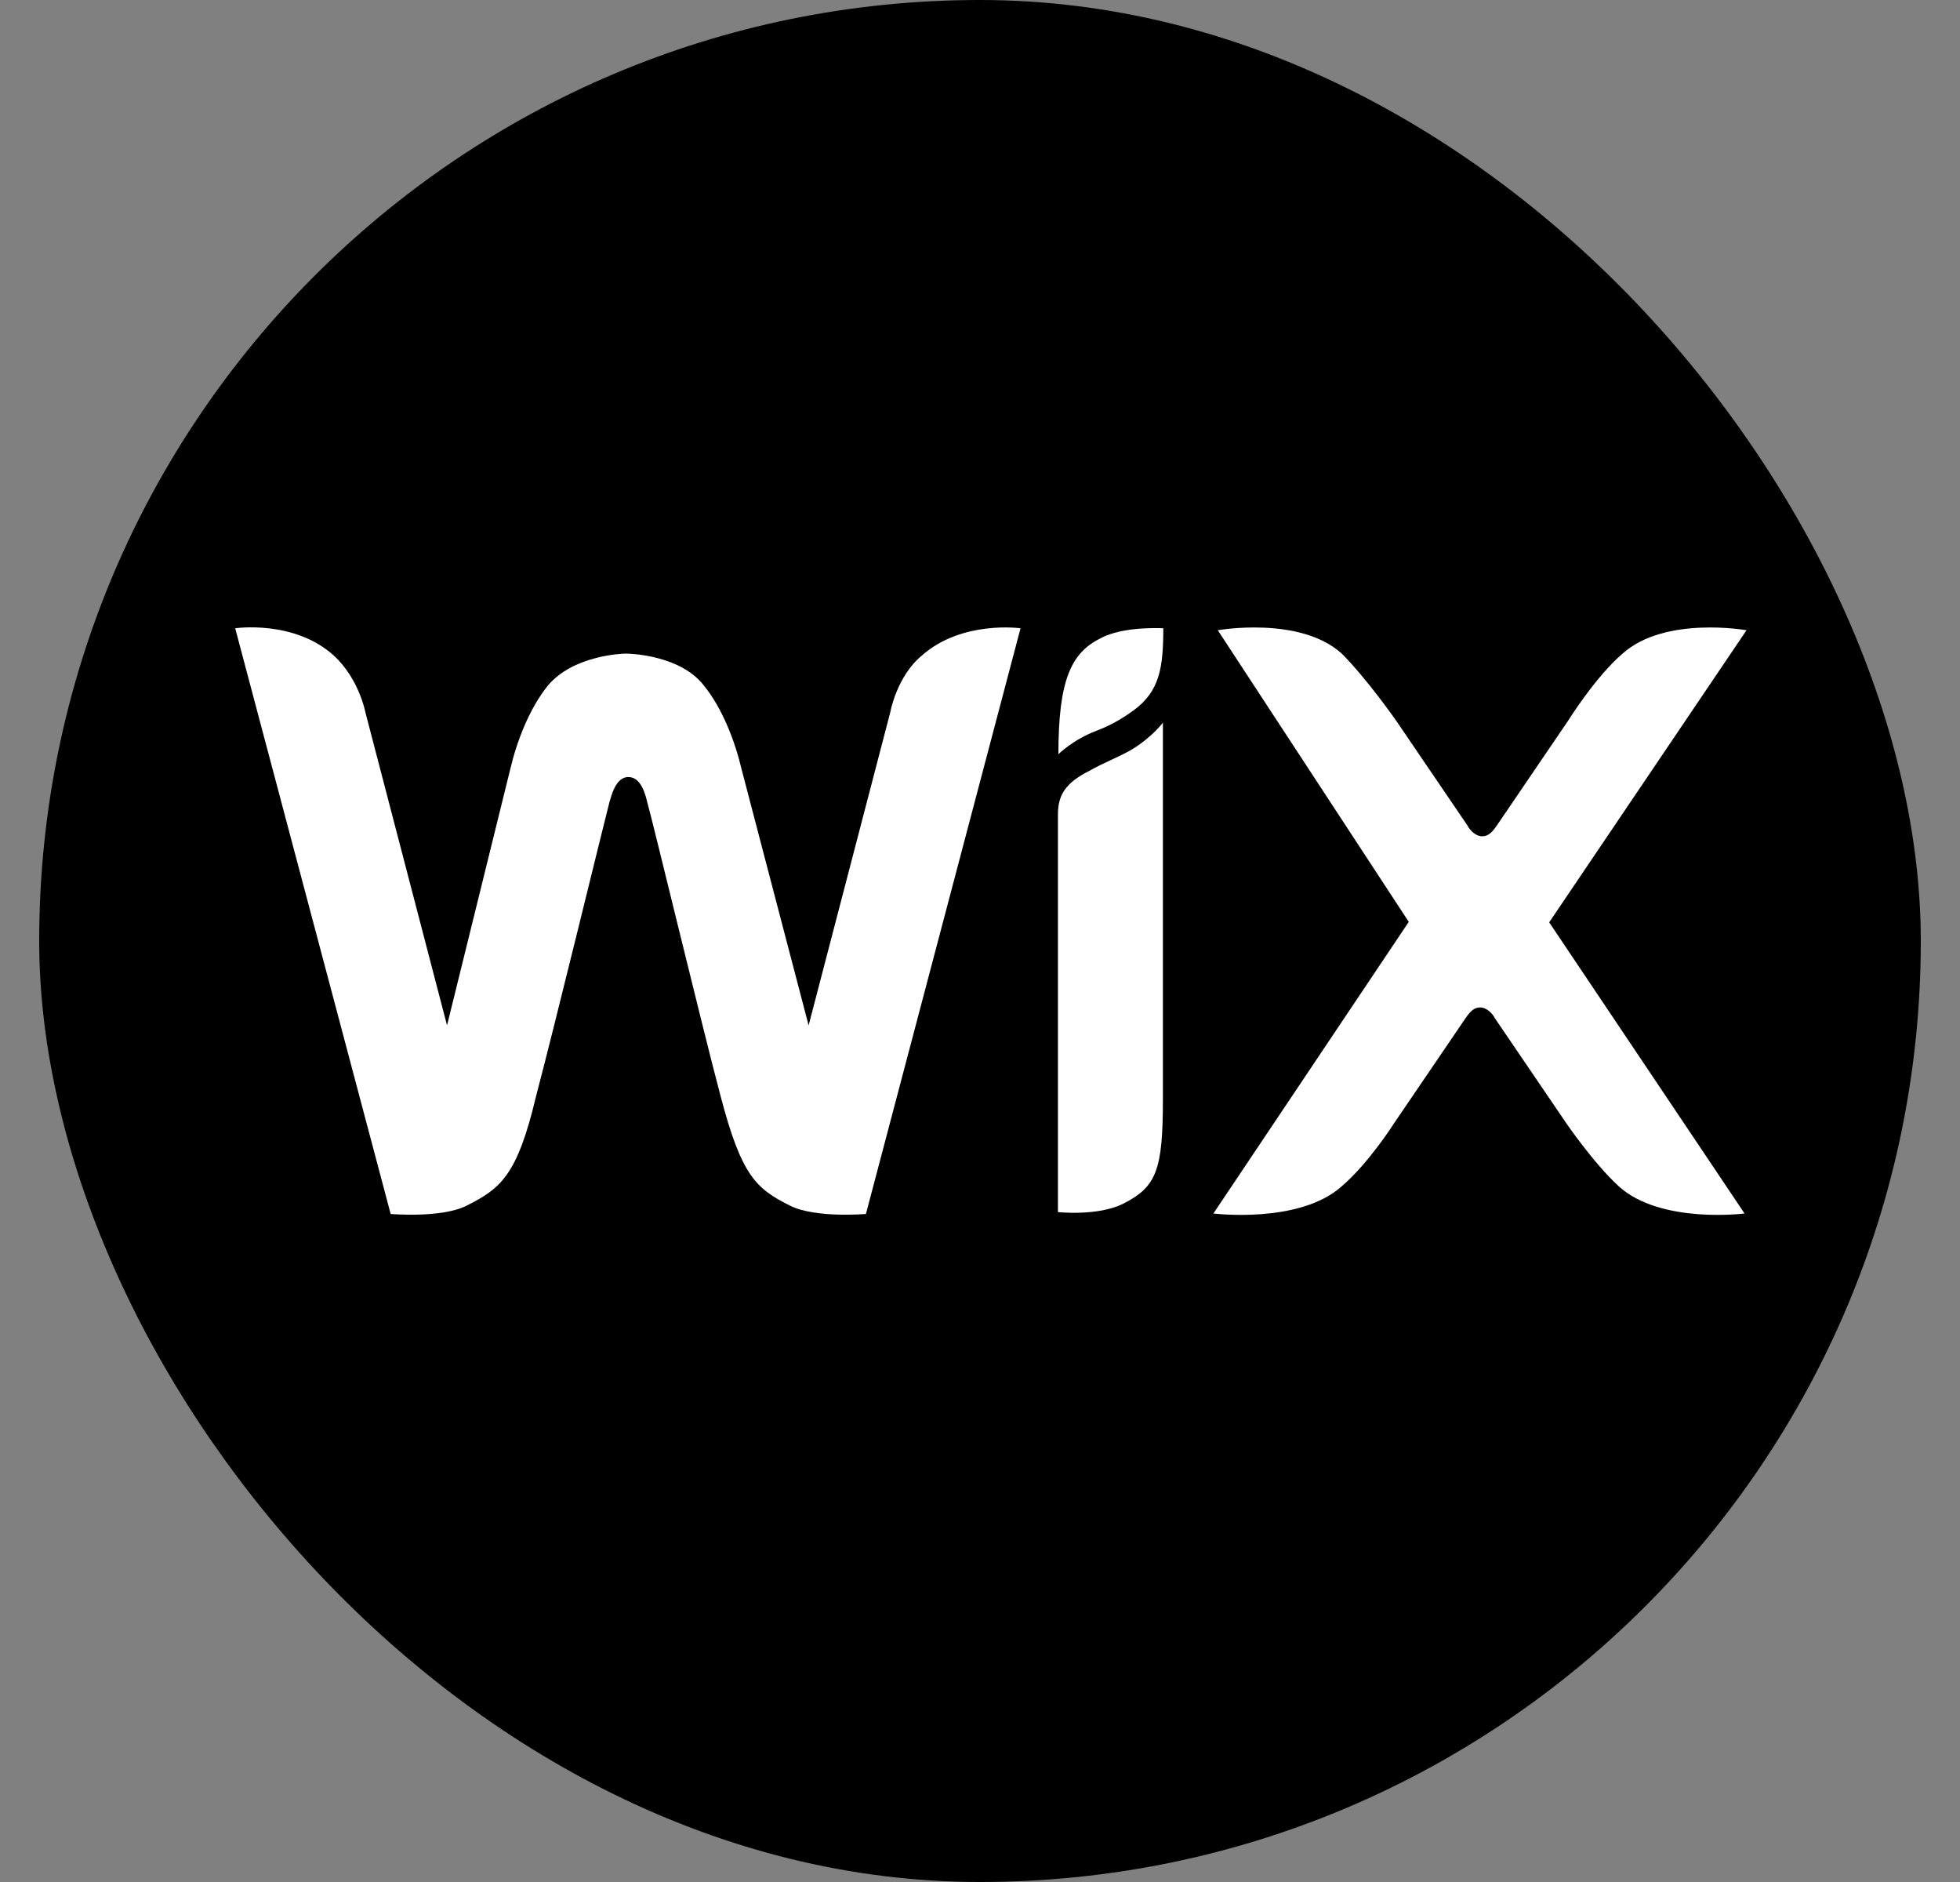
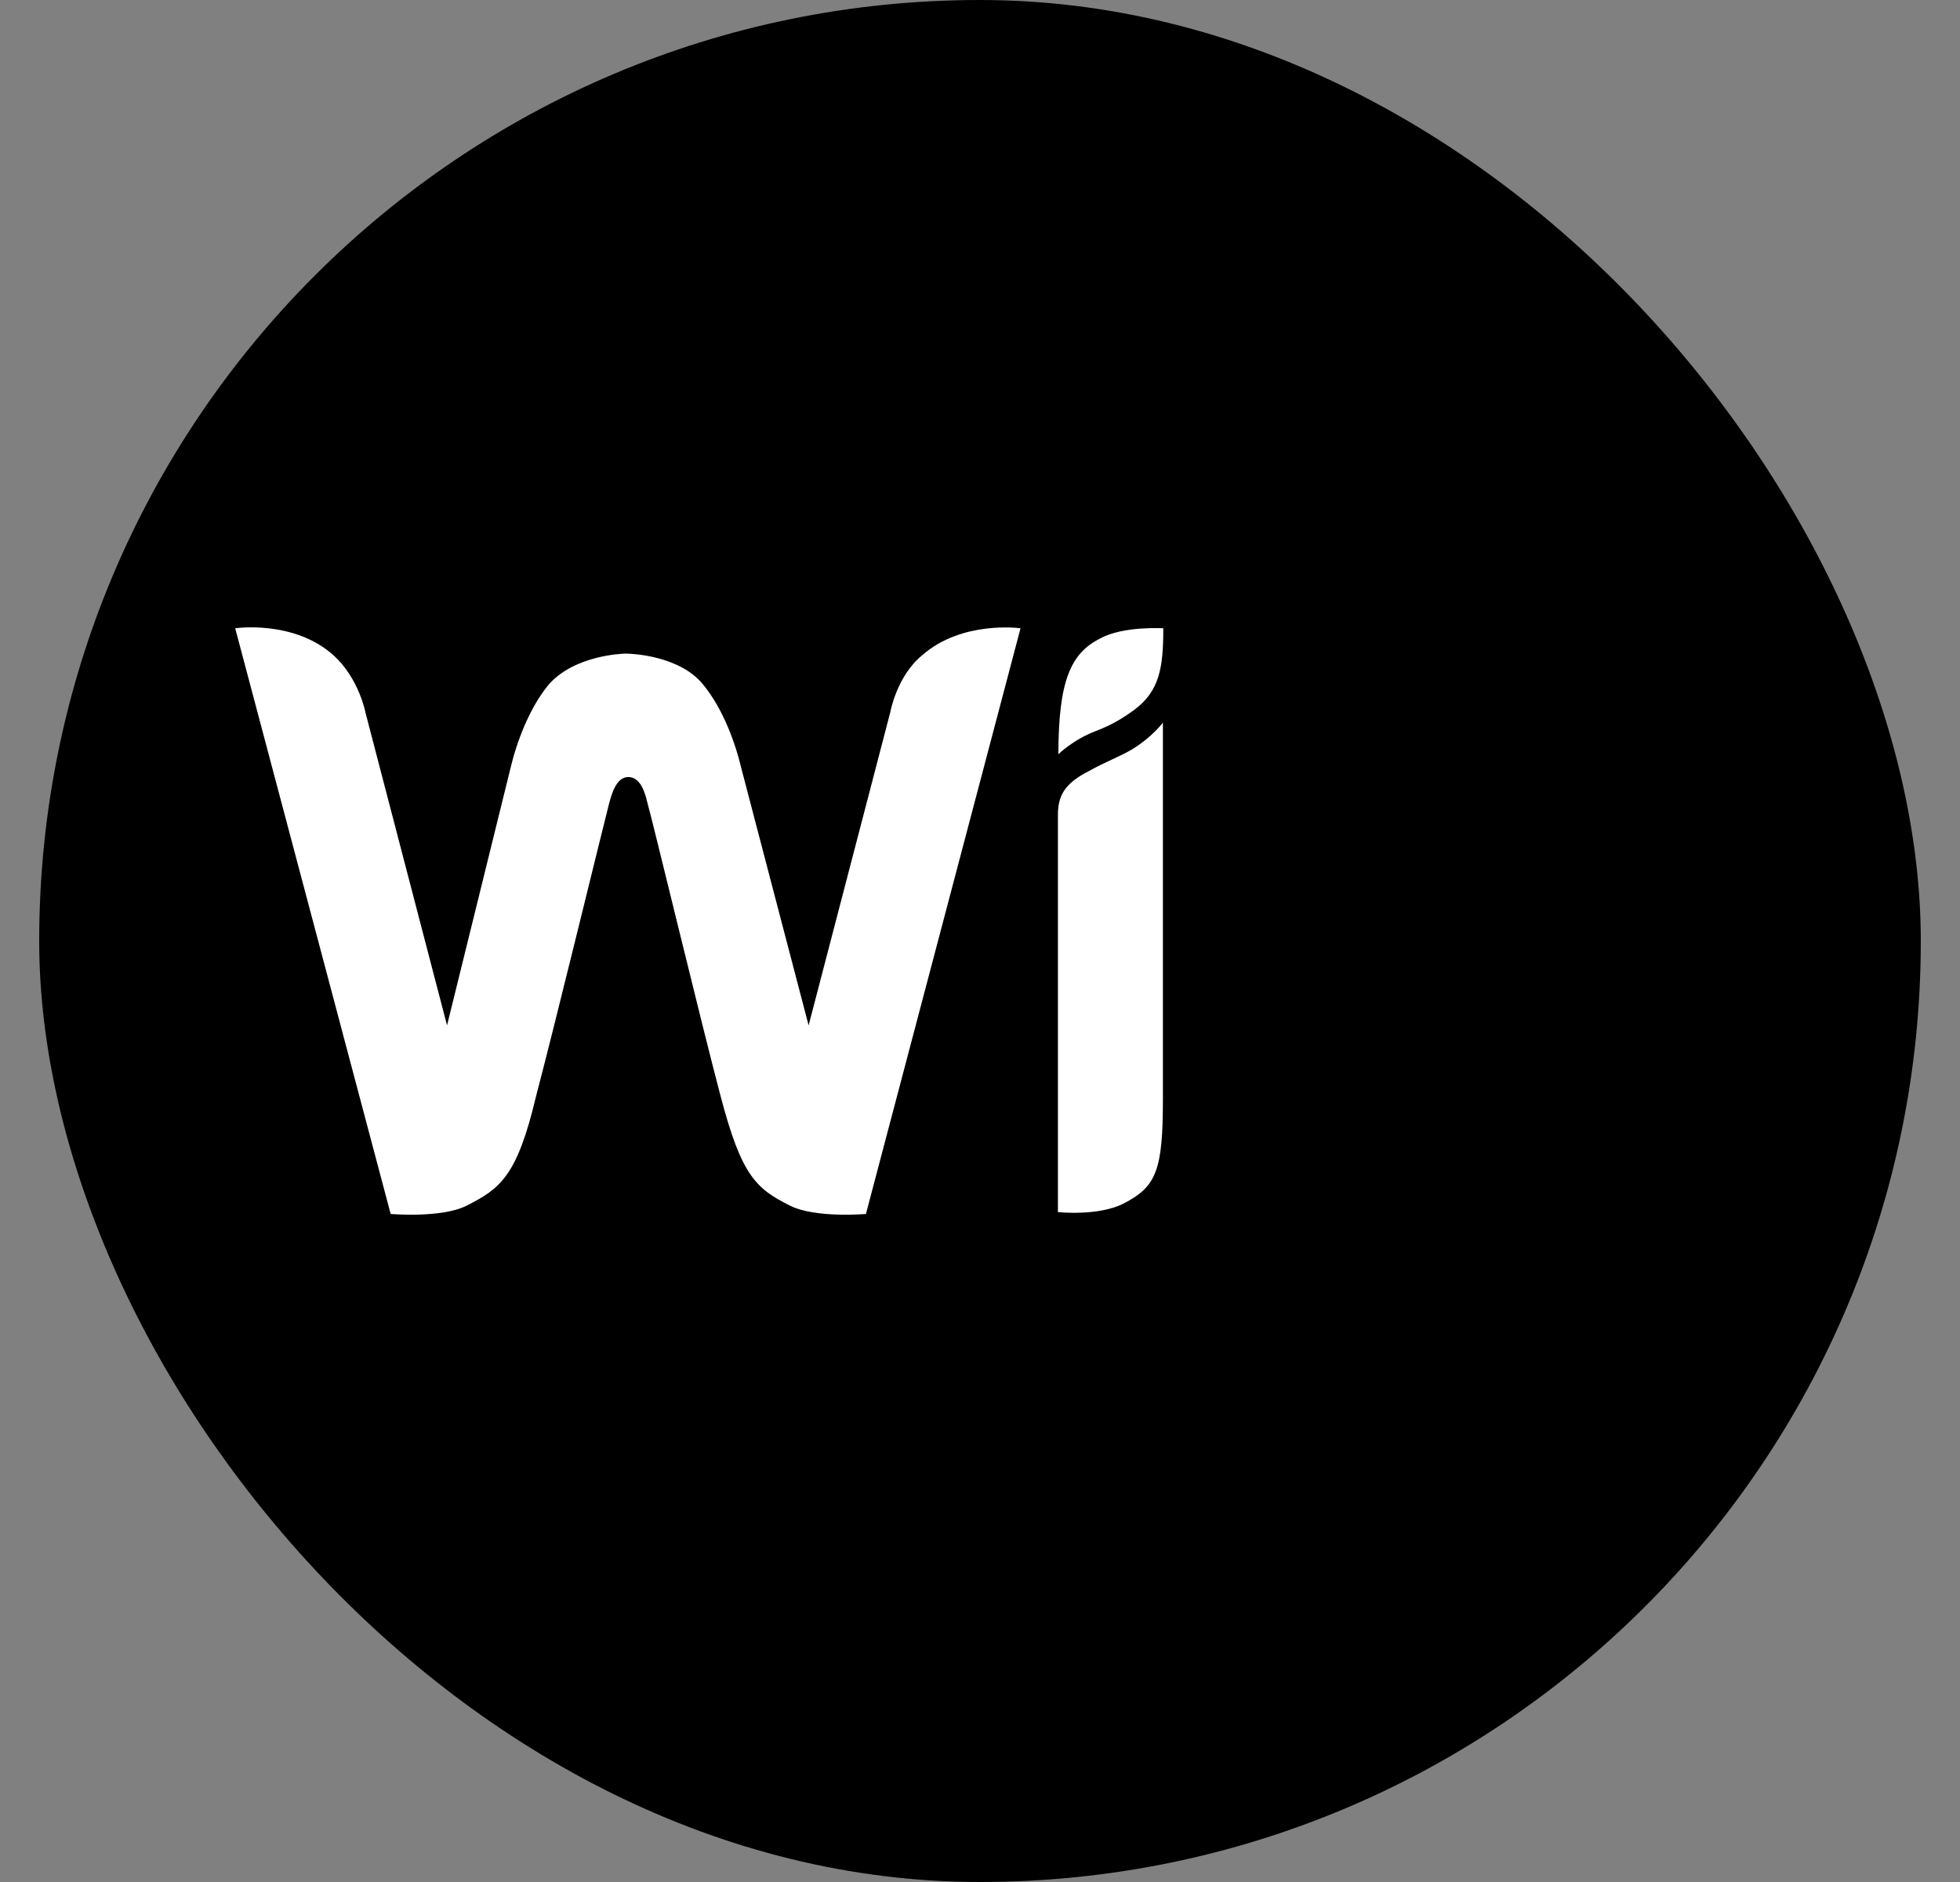
<svg xmlns="http://www.w3.org/2000/svg" width="25" height="24" viewBox="0 0 25 24" fill="none">
  <rect x="0" y="0" width="25" height="24" fill="#808080" stroke="none" />
  <rect x="0.5" width="24" height="24" rx="12" fill="black" />
  <g clip-path="url(#clip0_22890_271727)">
    <path d="M14.033 8.142C13.661 8.328 13.5 8.675 13.5 9.618C13.5 9.618 13.686 9.432 13.983 9.32C14.2 9.239 14.355 9.134 14.467 9.053C14.789 8.812 14.838 8.52 14.838 8.012C14.832 8.012 14.324 7.981 14.033 8.142Z" fill="white" />
    <path d="M11.758 8.36C11.436 8.626 11.355 9.085 11.355 9.085L10.314 13.076L9.459 9.81C9.378 9.463 9.217 9.035 8.975 8.738C8.678 8.36 8.058 8.335 7.983 8.335C7.928 8.335 7.314 8.36 6.992 8.738C6.75 9.035 6.589 9.463 6.508 9.81L5.702 13.076L4.661 9.085C4.661 9.085 4.581 8.657 4.258 8.36C3.75 7.901 3 8.012 3 8.012L4.983 15.481C4.983 15.481 5.628 15.537 5.95 15.376C6.378 15.159 6.595 15.004 6.837 13.981C7.078 13.07 7.723 10.417 7.773 10.231C7.797 10.151 7.853 9.909 8.014 9.909C8.176 9.909 8.231 10.126 8.256 10.231C8.312 10.417 8.95 13.07 9.192 13.981C9.459 14.998 9.645 15.159 10.079 15.376C10.401 15.537 11.045 15.481 11.045 15.481L13.017 8.012C13.017 8.012 12.267 7.907 11.758 8.36Z" fill="white" />
    <path d="M14.833 9.215C14.833 9.215 14.697 9.401 14.43 9.562C14.244 9.667 14.083 9.723 13.897 9.829C13.575 9.99 13.494 10.151 13.494 10.393V10.473V10.876V10.957V15.457C13.494 15.457 14.002 15.512 14.325 15.351C14.752 15.134 14.833 14.924 14.833 14.012V9.512V9.215Z" fill="white" />
-     <path d="M19.76 11.762L22.277 8.037C22.277 8.037 21.235 7.851 20.696 8.335C20.349 8.632 20.002 9.19 20.002 9.19L19.091 10.529C19.035 10.61 18.985 10.665 18.905 10.665C18.824 10.665 18.744 10.585 18.719 10.529L17.808 9.19C17.808 9.19 17.436 8.657 17.114 8.335C16.581 7.851 15.533 8.037 15.533 8.037L17.969 11.756L15.477 15.475C15.477 15.475 16.574 15.612 17.114 15.128C17.461 14.831 17.783 14.322 17.783 14.322L18.694 12.983C18.75 12.903 18.799 12.847 18.88 12.847C18.961 12.847 19.041 12.928 19.066 12.983L19.977 14.322C19.977 14.322 20.324 14.831 20.647 15.128C21.18 15.612 22.252 15.475 22.252 15.475L19.76 11.762Z" fill="white" />
  </g>
  <defs>
    <clipPath id="clip0_22890_271727">
      <rect width="19.277" height="7.5" fill="white" transform="translate(3 8)" />
    </clipPath>
  </defs>
</svg>